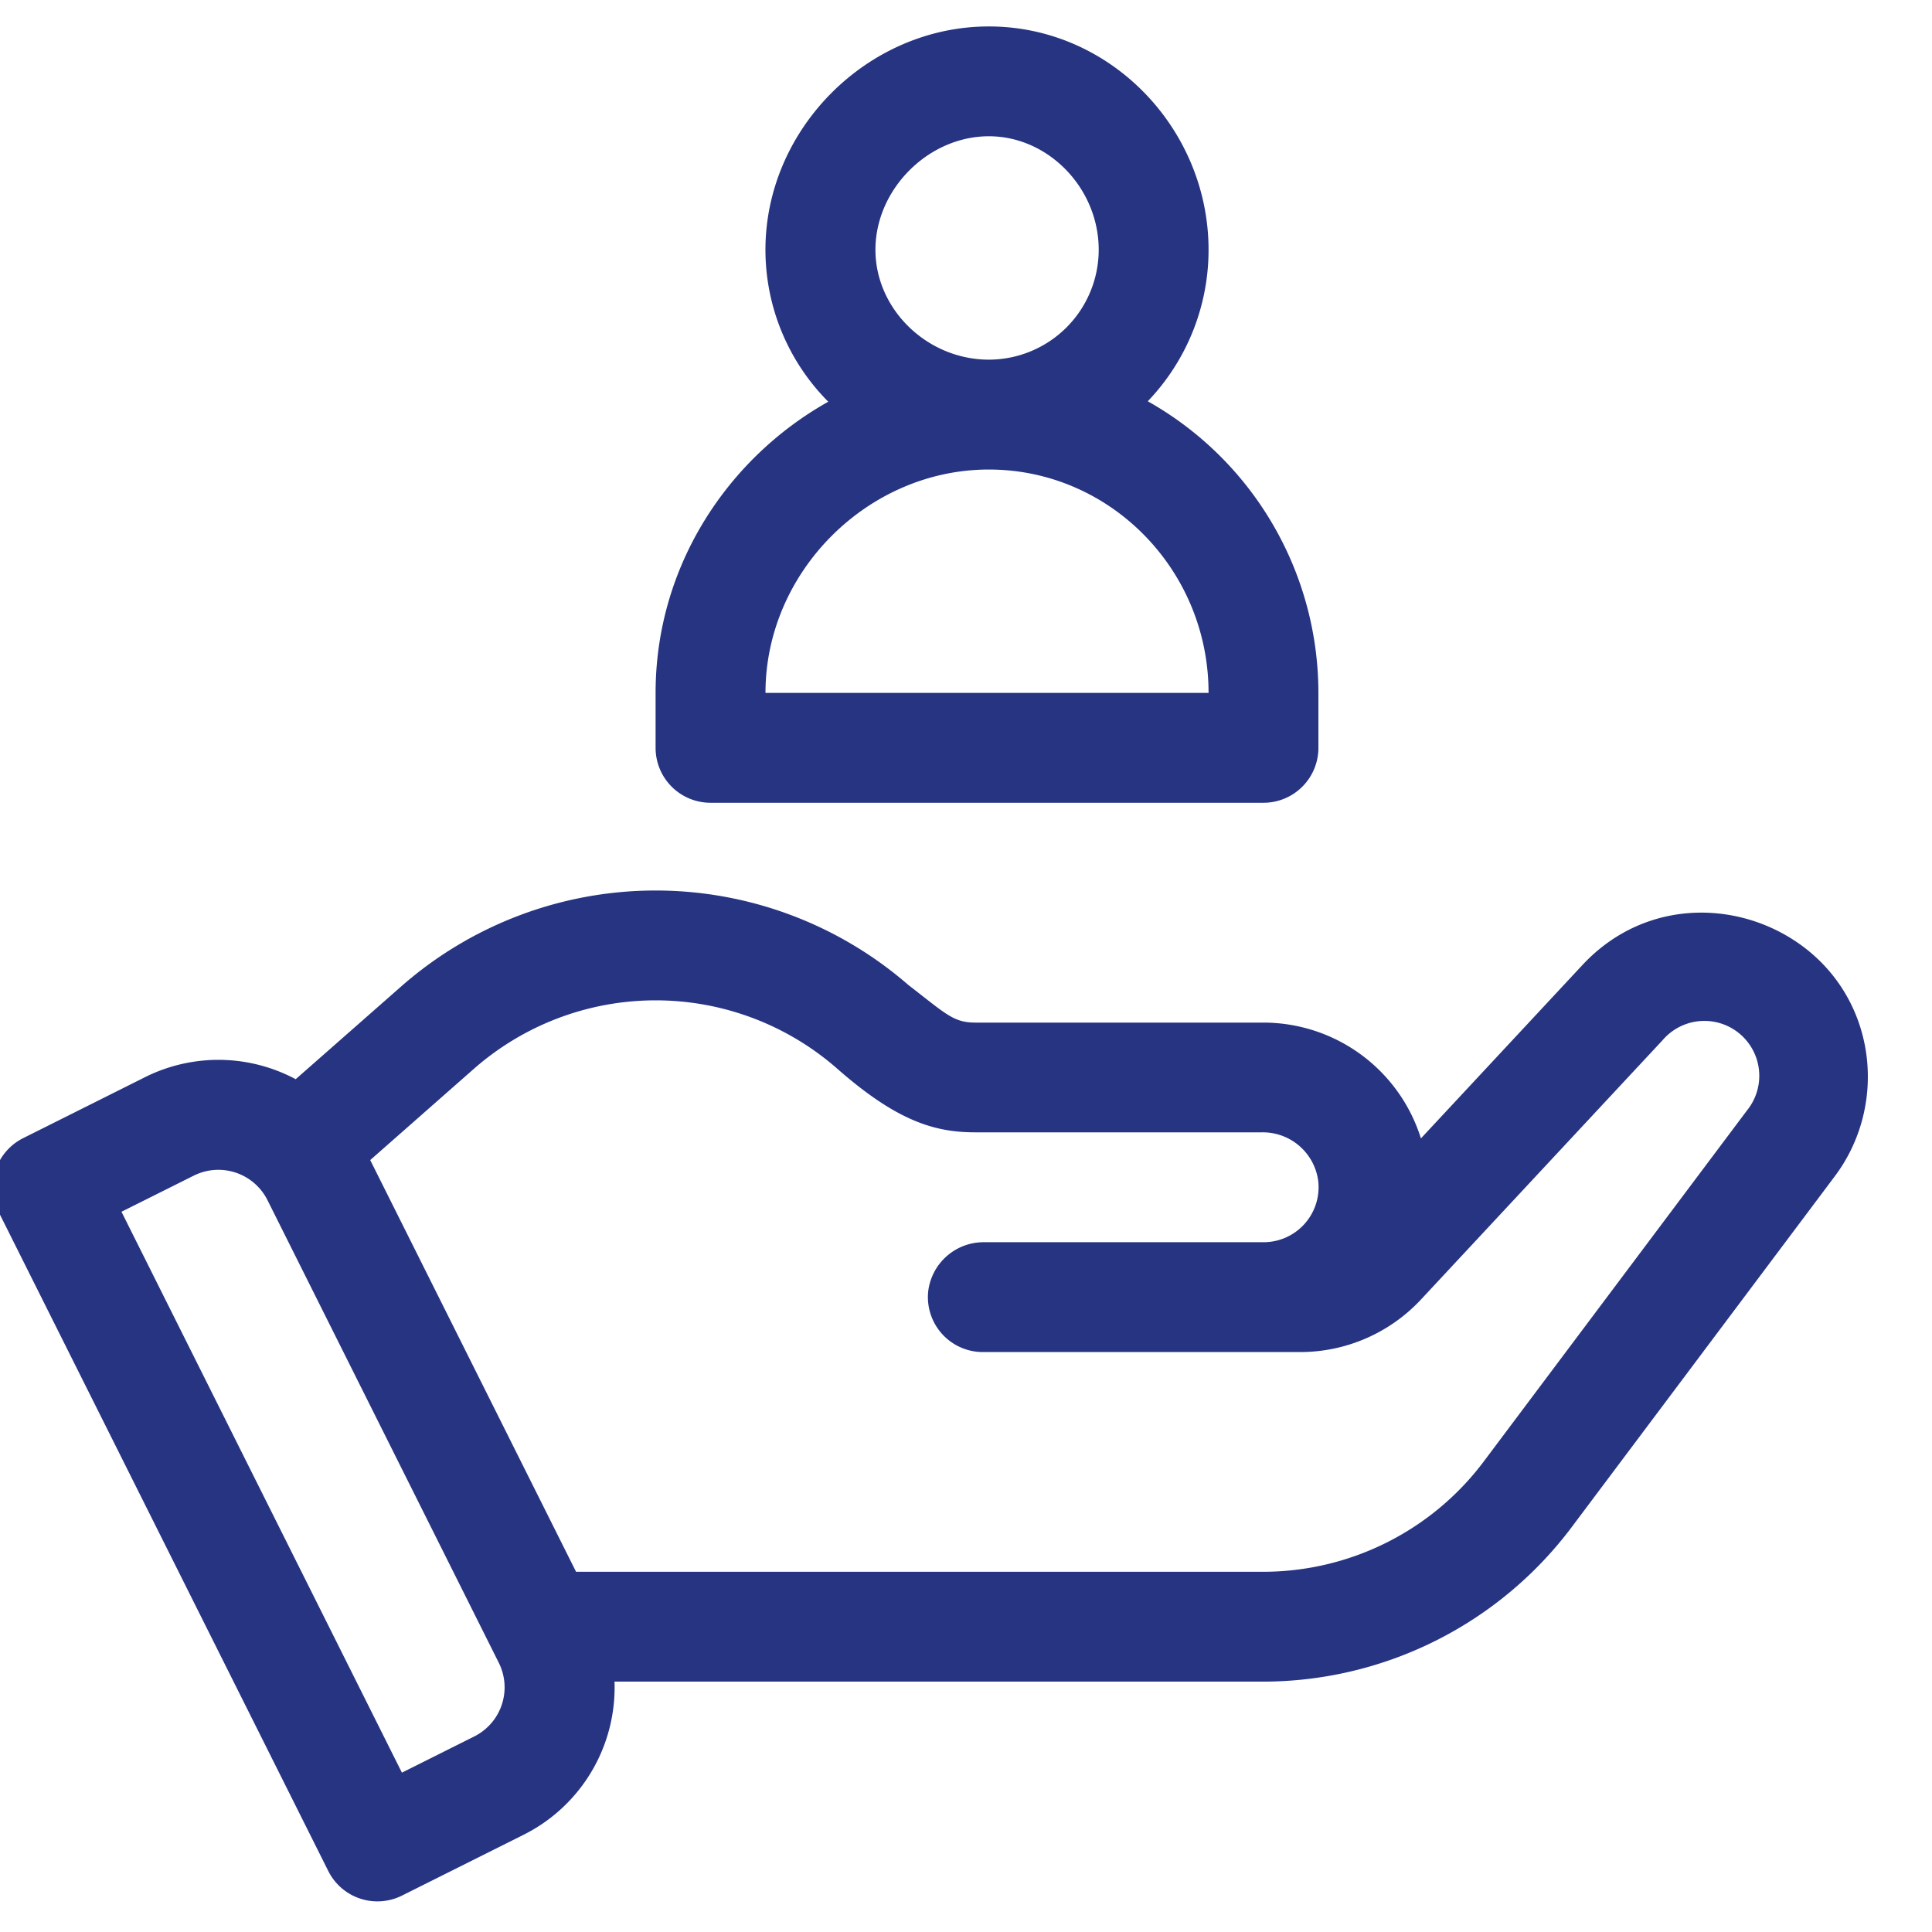
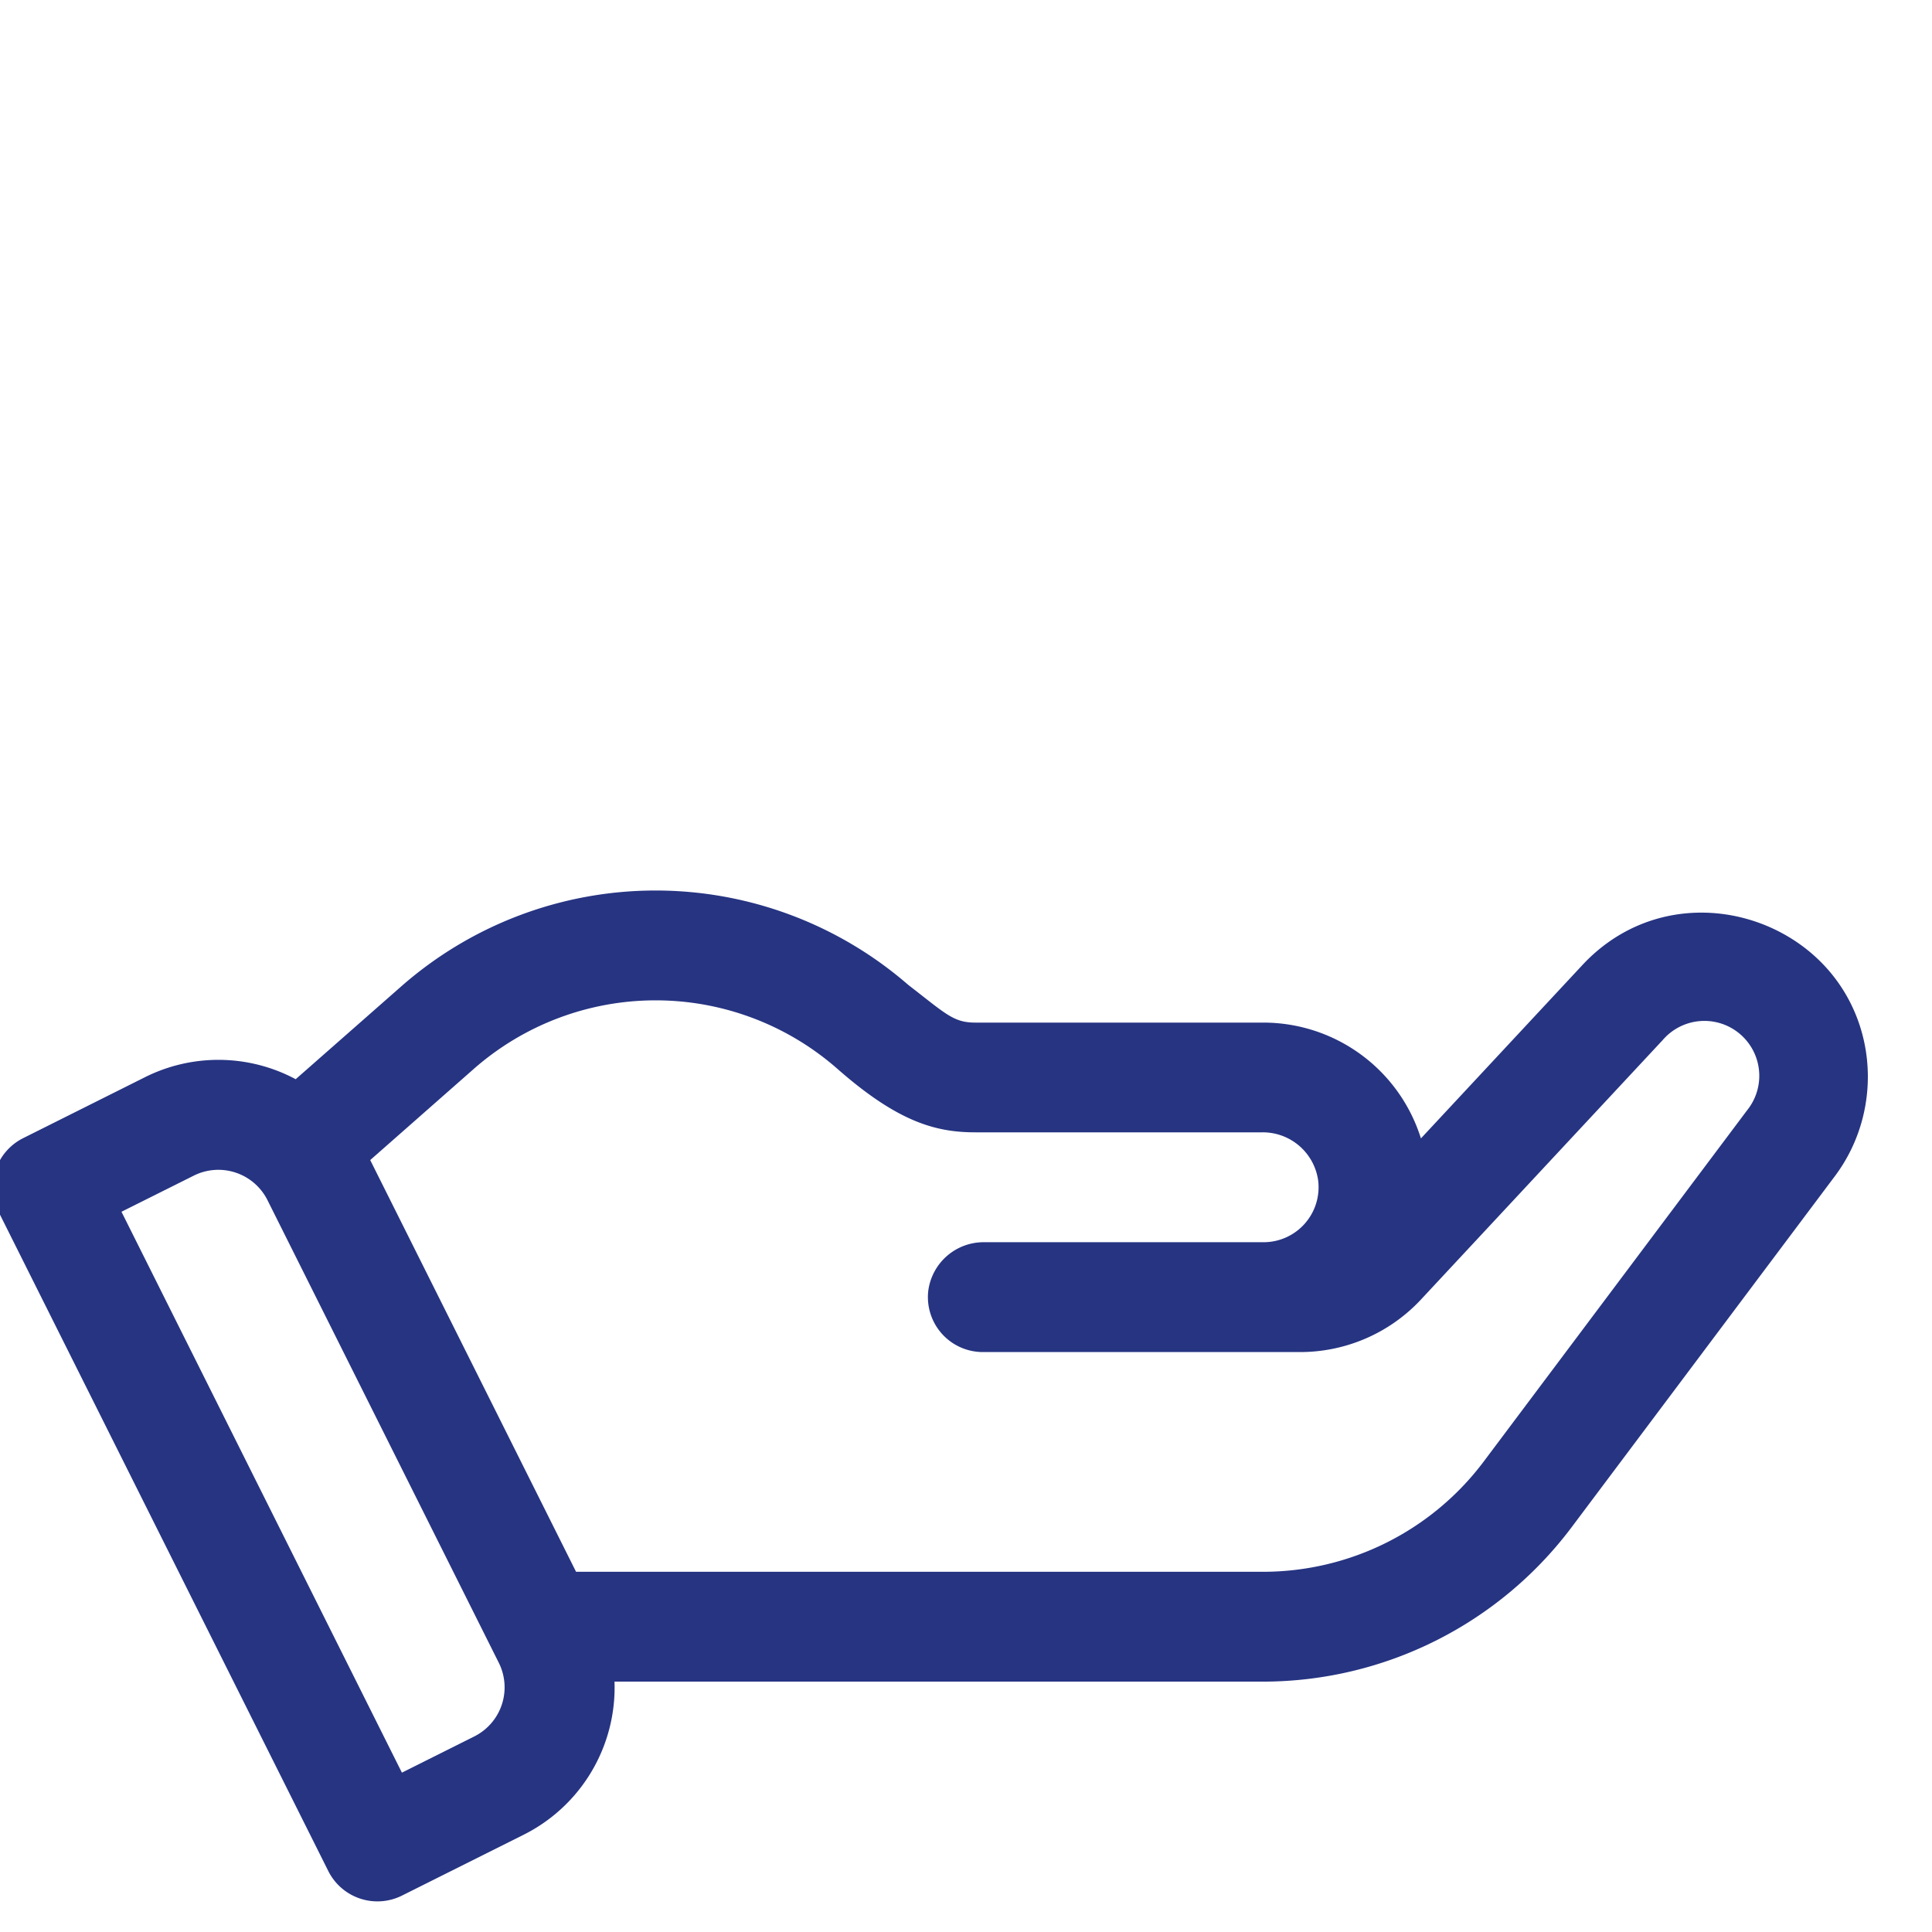
<svg xmlns="http://www.w3.org/2000/svg" id="Layer_1" data-name="Layer 1" viewBox="0 0 512 512">
  <defs>
    <style>.cls-1{fill:#263482;}</style>
  </defs>
  <title>clearview-icon</title>
  <path class="cls-1" d="M479.46,252.13c-16.62-13.69-42.88-14.87-60.12,3.63l-42.78,45.93A43.76,43.76,0,0,0,334.85,271H258.49c-5.79,0-7.73-2.21-17.8-10a102.12,102.12,0,0,0-134.26.32L78.36,286a43.47,43.47,0,0,0-40-.5L6.14,301.62A14.57,14.57,0,0,0-.38,321.15L87,495.84a14.56,14.56,0,0,0,19.53,6.51l32.19-16.1a43.65,43.65,0,0,0,24.13-40.6h172a102.4,102.4,0,0,0,81.52-40.75l69.88-93.19C499.81,293.65,497.66,267.16,479.46,252.13ZM125.68,460.18l-19.17,9.59L32.19,321.13l19.17-9.58a14.56,14.56,0,0,1,19.53,6.51l61.3,122.6A14.55,14.55,0,0,1,125.68,460.18ZM463,294.24l-69.88,93.19a73.16,73.16,0,0,1-58.23,29.11H152.66L98.11,307.43l27.55-24.25a73,73,0,0,1,96.18,0c16.15,14.21,26.19,16.9,36.65,16.9h76a14.81,14.81,0,0,1,14.85,12.86,14.58,14.58,0,0,1-14.46,16.26h-74A14.8,14.8,0,0,0,246,342.09a14.56,14.56,0,0,0,14.47,16.22h84.09a43.77,43.77,0,0,0,32-13.91l64.09-68.79A14.55,14.55,0,0,1,463,294.24Z" />
-   <path class="cls-1" d="M304.17,106.34a58,58,0,0,0,16.11-40.13c0-32-25.89-59.2-58.23-59.2-32.09,0-59.2,27.1-59.2,59.2a57.12,57.12,0,0,0,16.65,40.25c-26.62,14.93-45.76,43.57-45.76,77.17v14.55a14.55,14.55,0,0,0,14.55,14.56H334.84a14.55,14.55,0,0,0,14.55-14.56V183.63A88.73,88.73,0,0,0,304.17,106.34ZM262.06,36.11c15.78,0,29.11,13.78,29.11,30.08a29.15,29.15,0,0,1-29.11,29.12C245.76,95.31,232,82,232,66.19,232,50.17,246,36.11,262.06,36.11Zm-59.2,147.52c0-32.1,27.11-59.2,59.2-59.2s58.22,26.55,58.22,59.2Z" />
</svg>